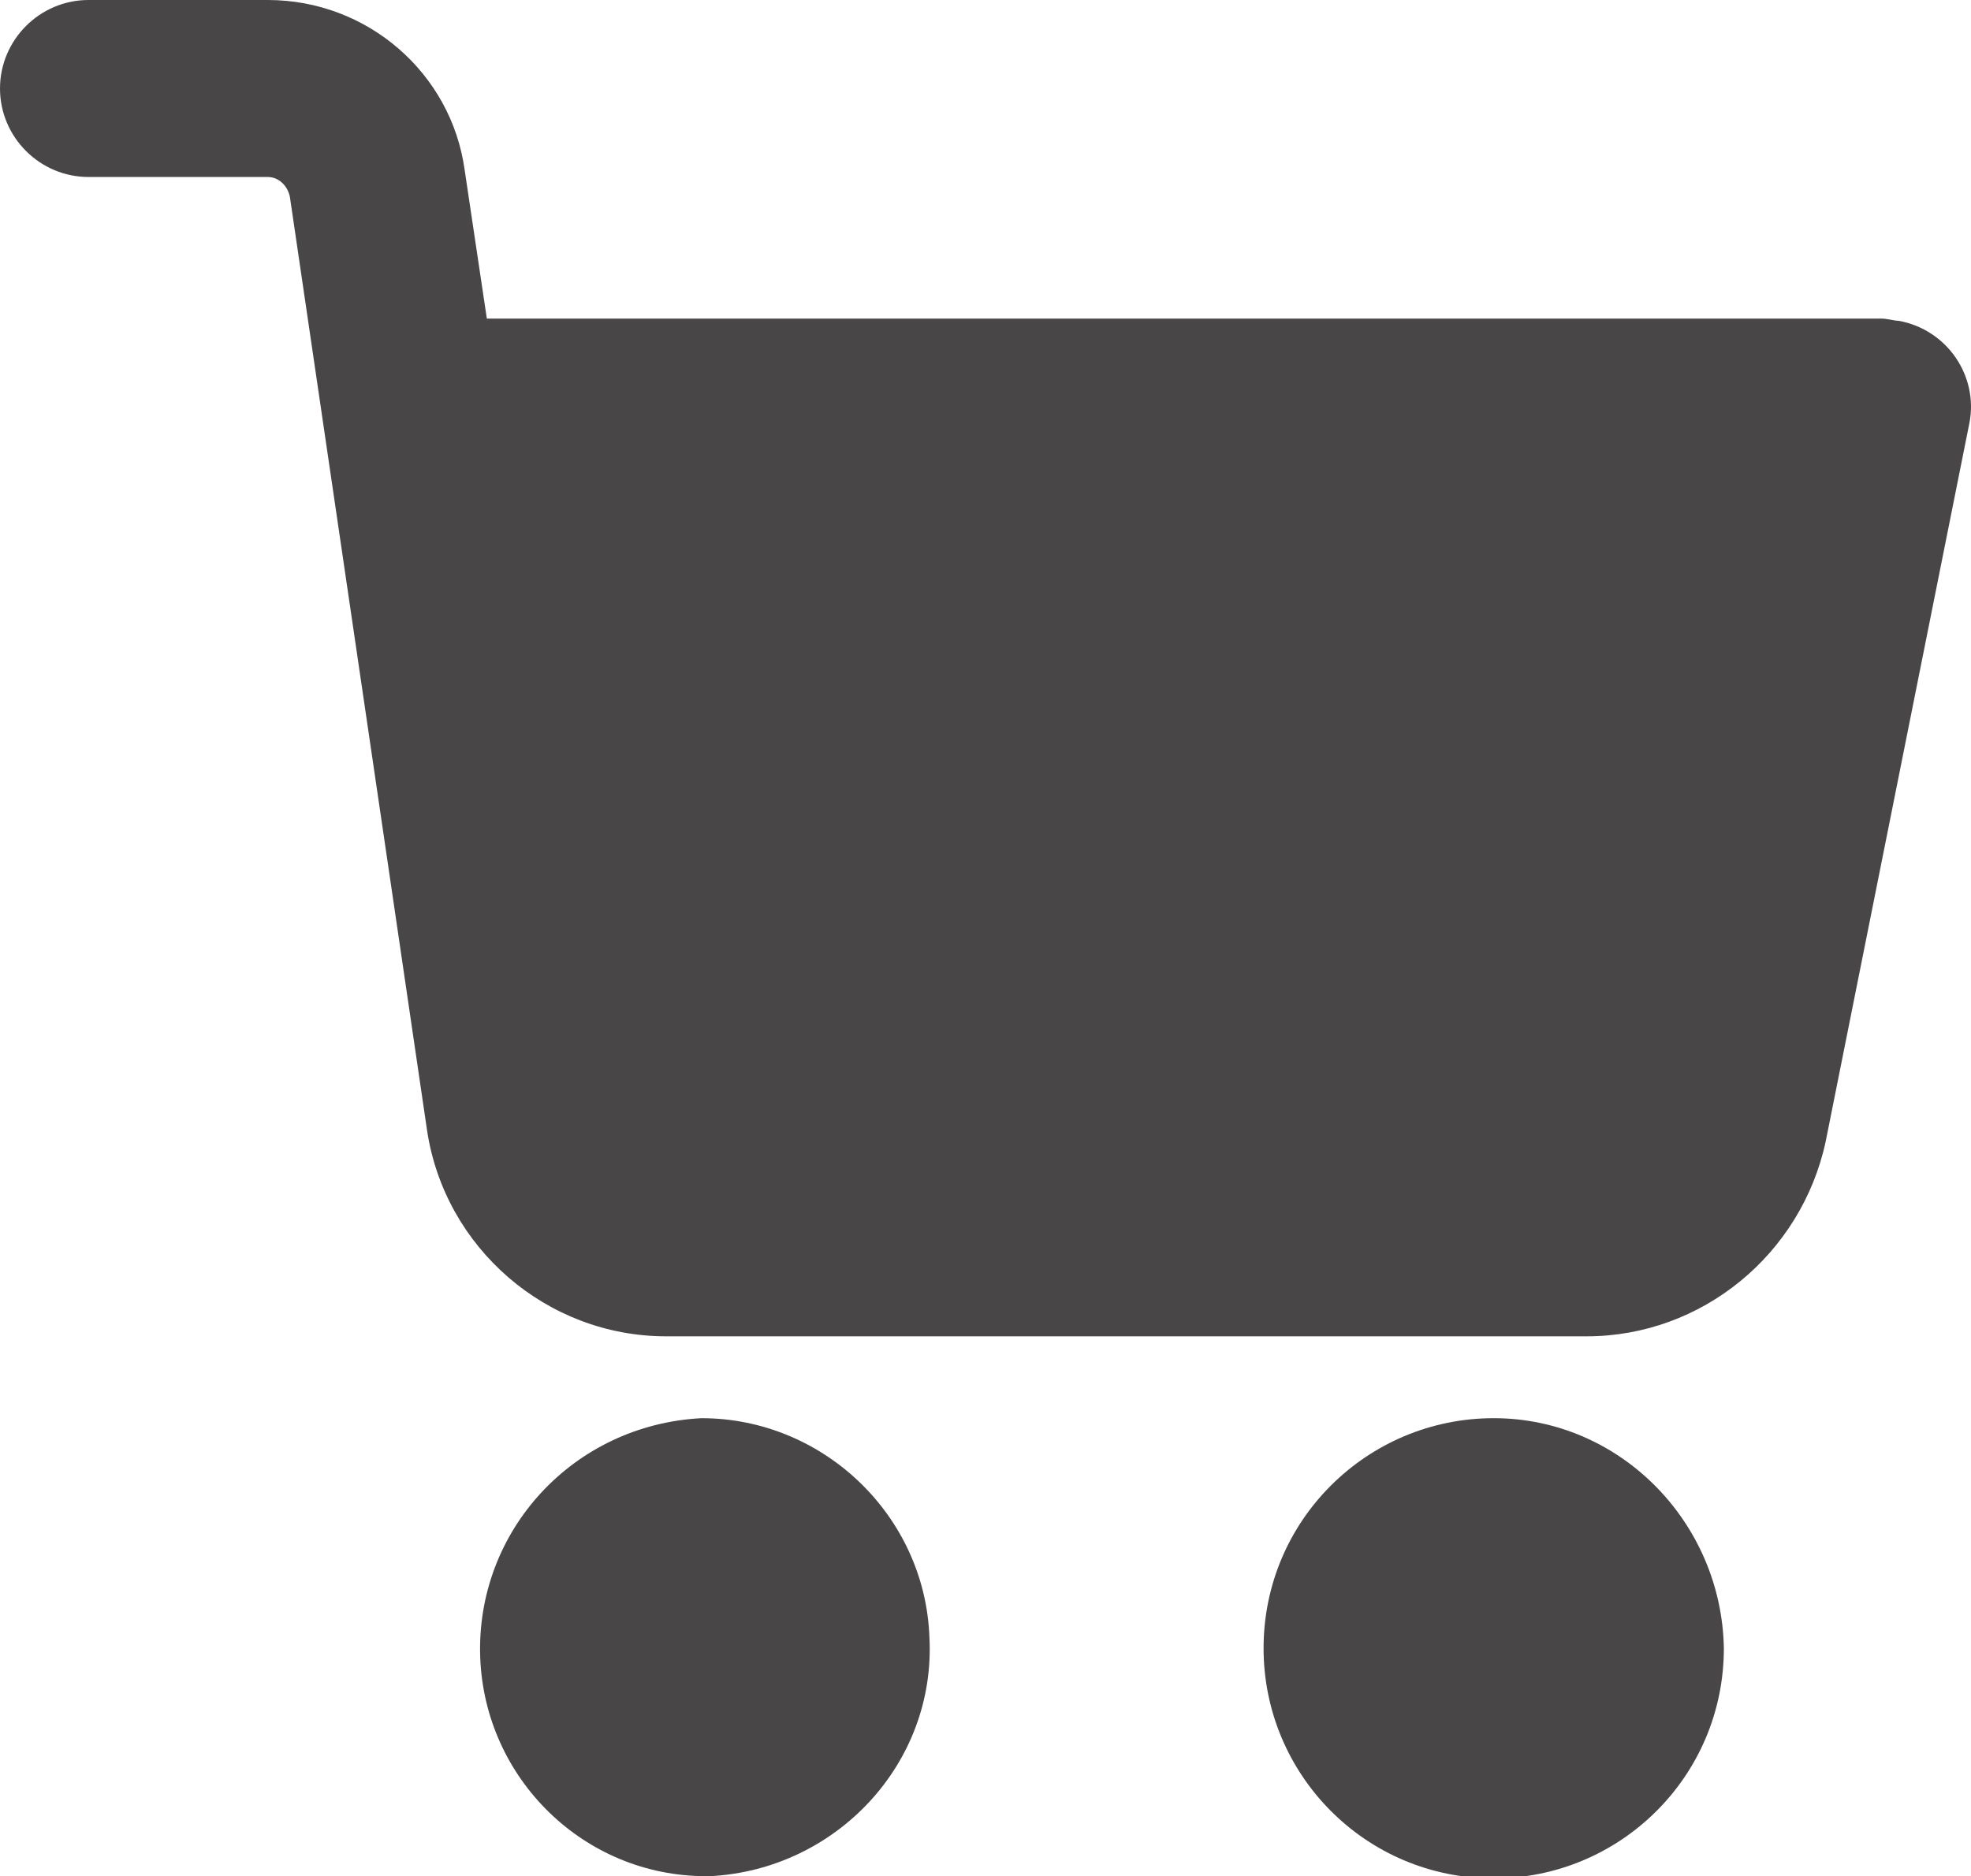
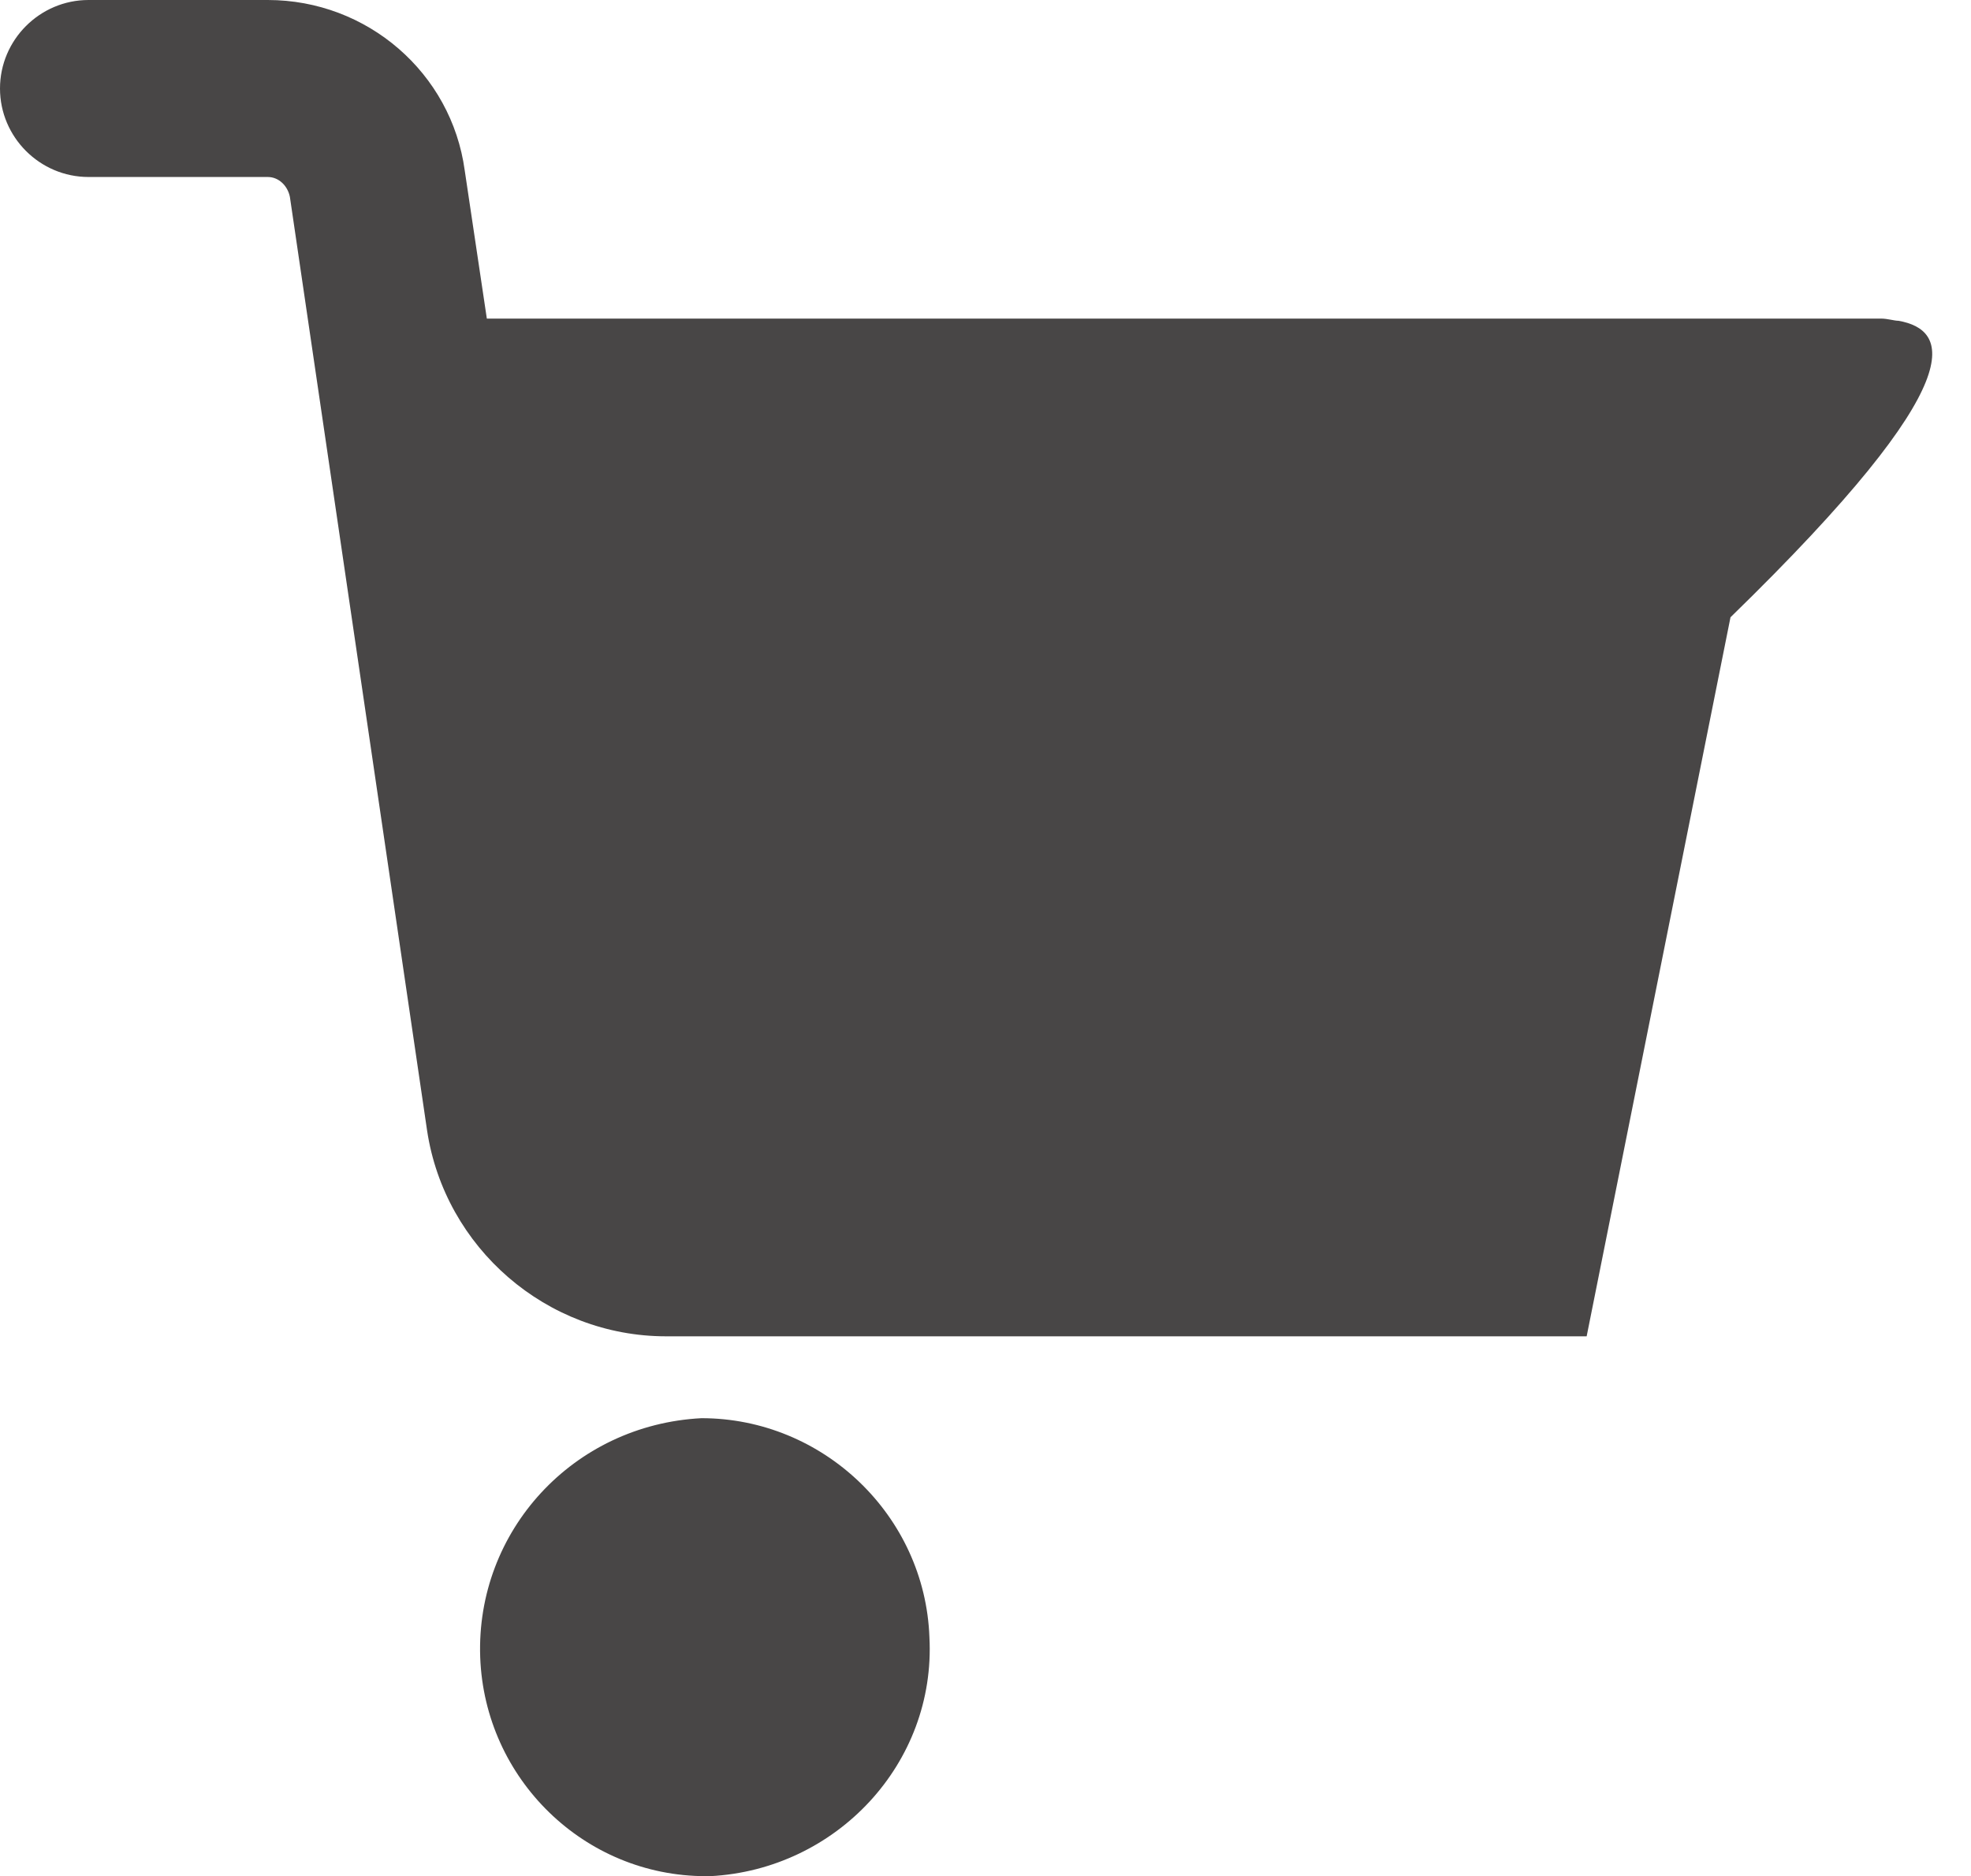
<svg xmlns="http://www.w3.org/2000/svg" version="1.1" id="Layer_1" x="0px" y="0px" width="512px" height="487.465px" viewBox="0 11.98 512 487.465" enable-background="new 0 11.98 512 487.465" xml:space="preserve">
  <g>
    <g>
      <g>
-         <path fill="#484646" d="M388.018,380.452c-32.766,0-59.783,26.442-59.783,59.783c0,32.766,26.442,59.783,59.783,59.783     c32.766,0,59.783-26.442,59.783-59.783C447.226,407.47,420.783,380.452,388.018,380.452z" />
-       </g>
+         </g>
    </g>
    <g>
      <g>
-         <path fill="#484646" d="M493.213,95.331c-1.149,0-2.874-0.575-4.599-0.575H126.465l-5.748-38.514     C117.268,30.949,95.424,11.98,69.556,11.98H22.994C10.347,11.98,0,22.326,0,34.973s10.347,22.994,22.994,22.994h46.562     c2.874,0,5.174,2.299,5.749,5.173l35.64,242.583c4.599,30.467,31.041,53.46,62.083,53.46H412.16     c29.893,0,55.76-21.269,62.083-50.586l37.365-186.823C513.907,109.702,505.859,97.631,493.213,95.331z" />
+         <path fill="#484646" d="M493.213,95.331c-1.149,0-2.874-0.575-4.599-0.575H126.465l-5.748-38.514     C117.268,30.949,95.424,11.98,69.556,11.98H22.994C10.347,11.98,0,22.326,0,34.973s10.347,22.994,22.994,22.994h46.562     c2.874,0,5.174,2.299,5.749,5.173l35.64,242.583c4.599,30.467,31.041,53.46,62.083,53.46H412.16     l37.365-186.823C513.907,109.702,505.859,97.631,493.213,95.331z" />
      </g>
    </g>
    <g>
      <g>
        <path fill="#484646" d="M241.433,437.362c-1.15-31.616-27.592-56.909-59.208-56.909c-33.341,1.725-58.634,29.316-57.484,62.083     c1.15,31.616,27.018,56.909,58.634,56.909h1.15C217.29,497.72,243.158,470.127,241.433,437.362z" />
      </g>
    </g>
  </g>
</svg>